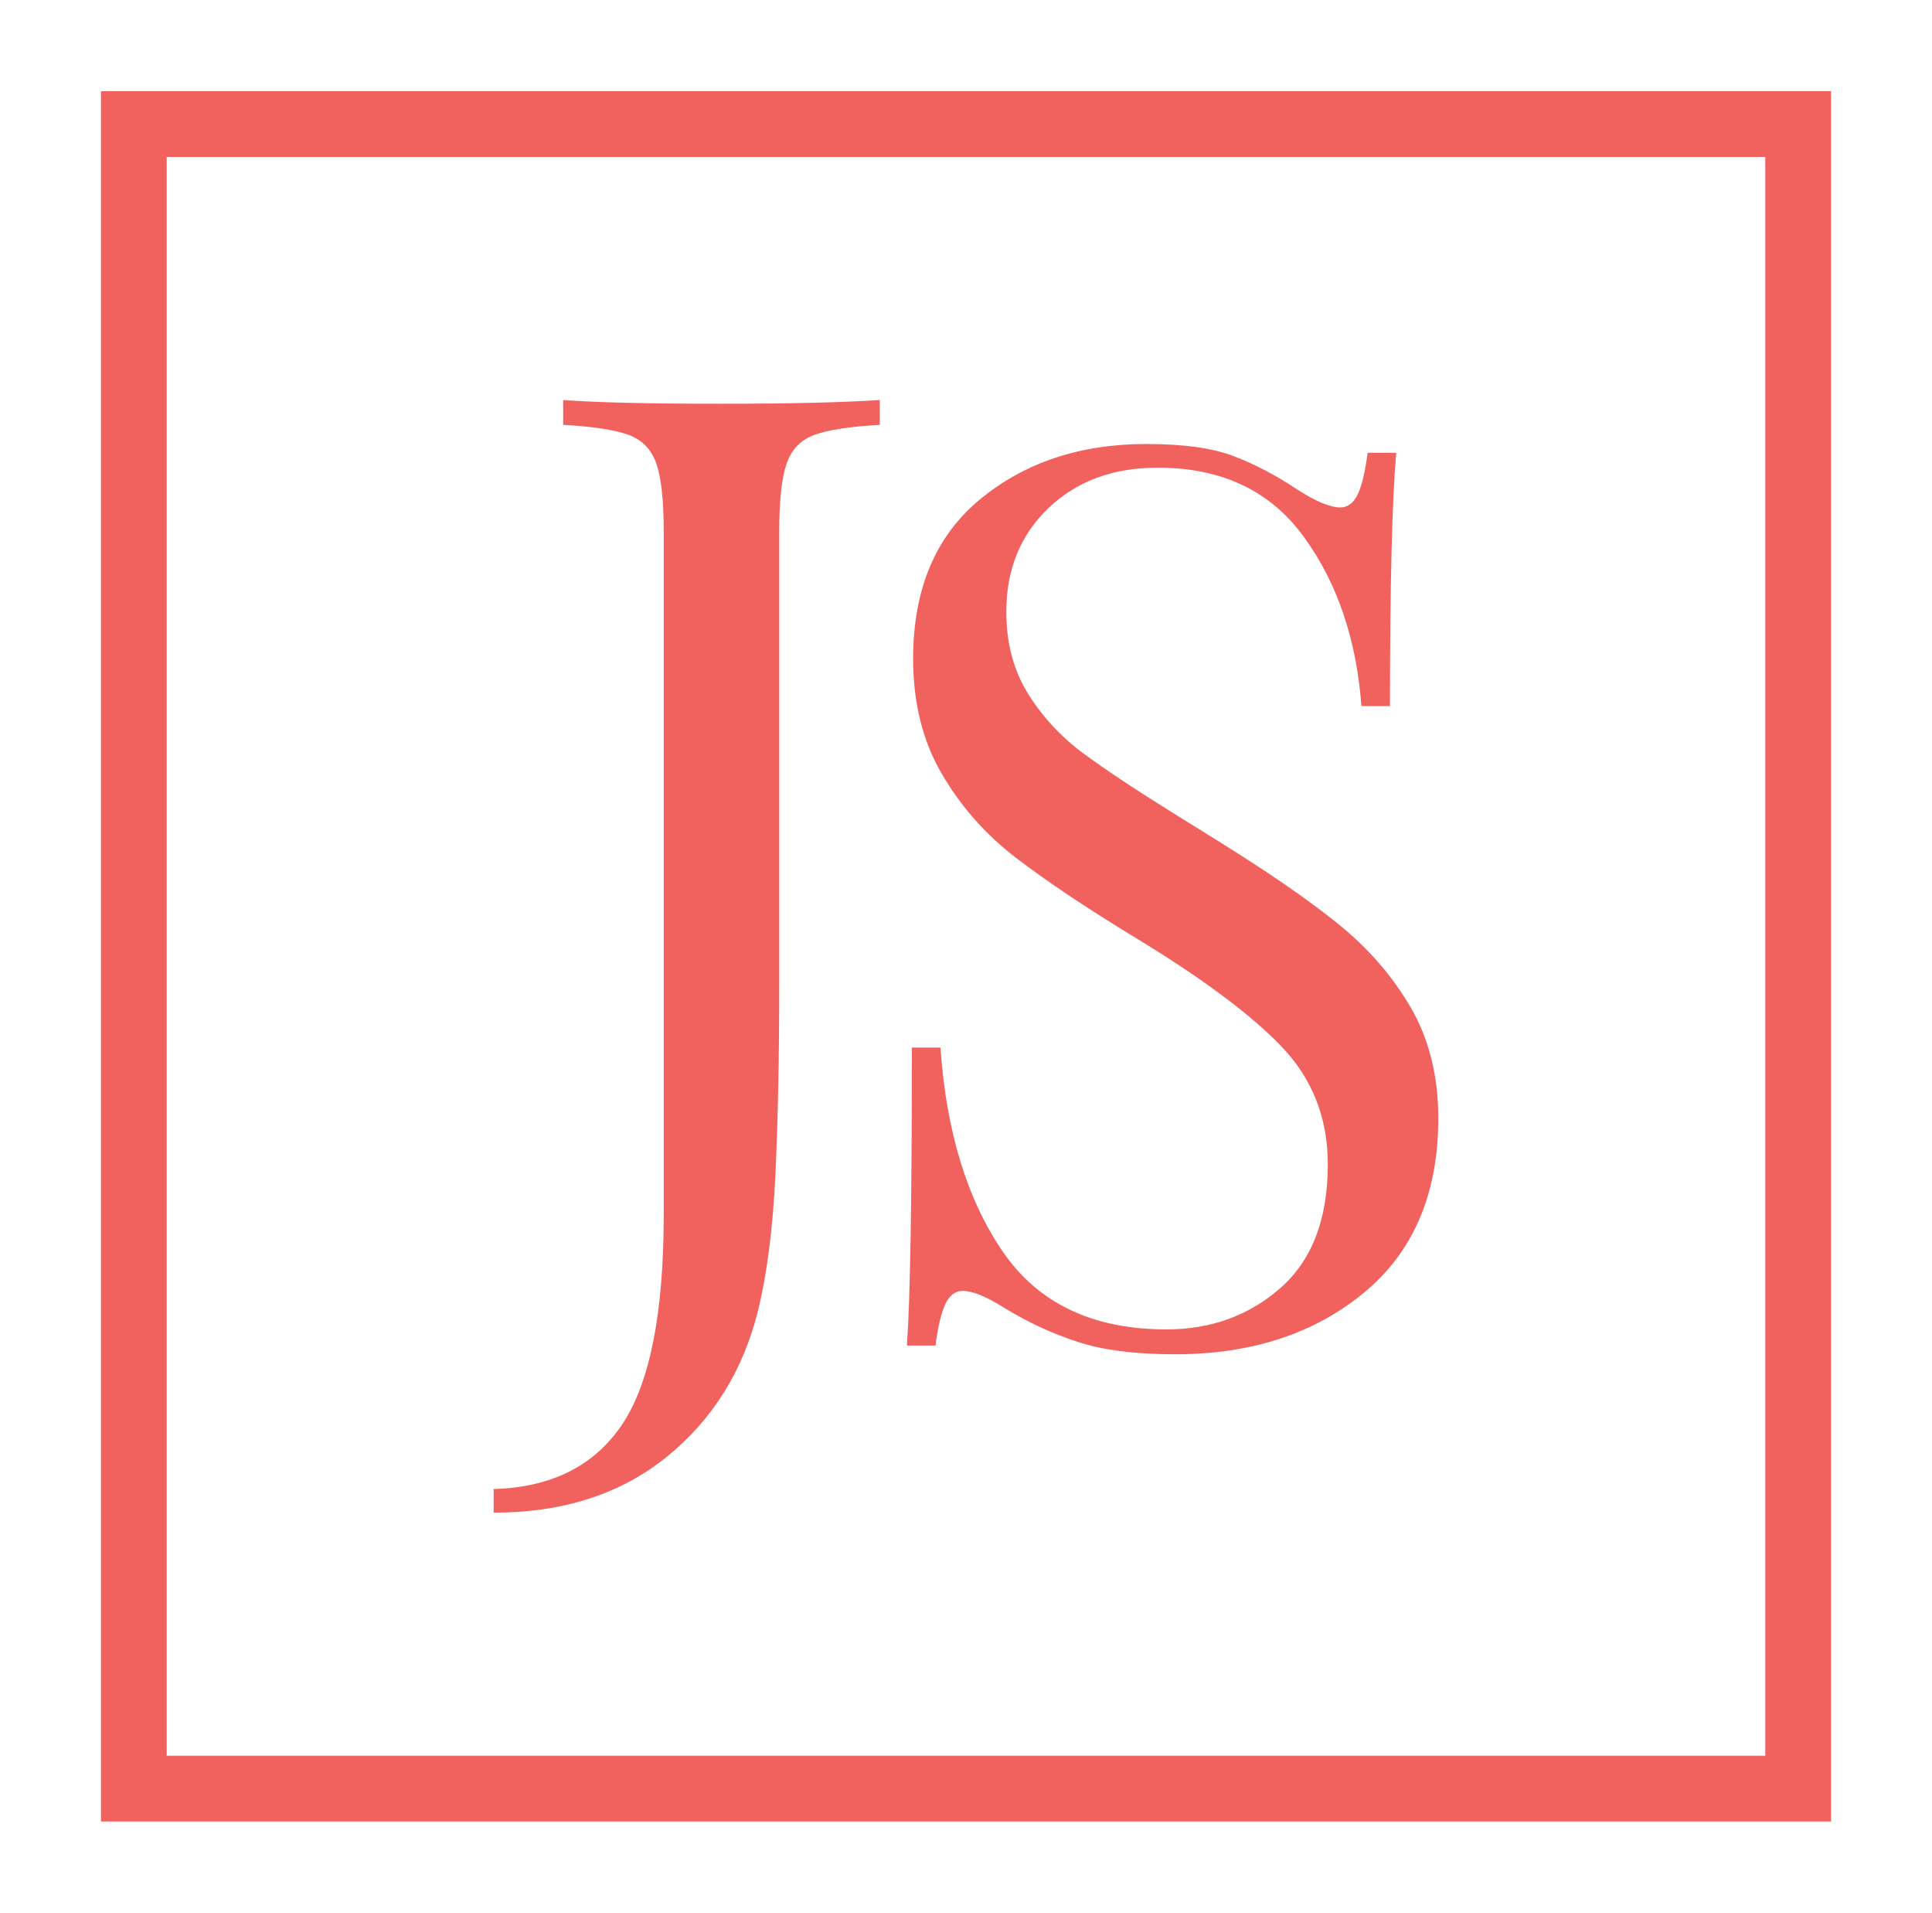
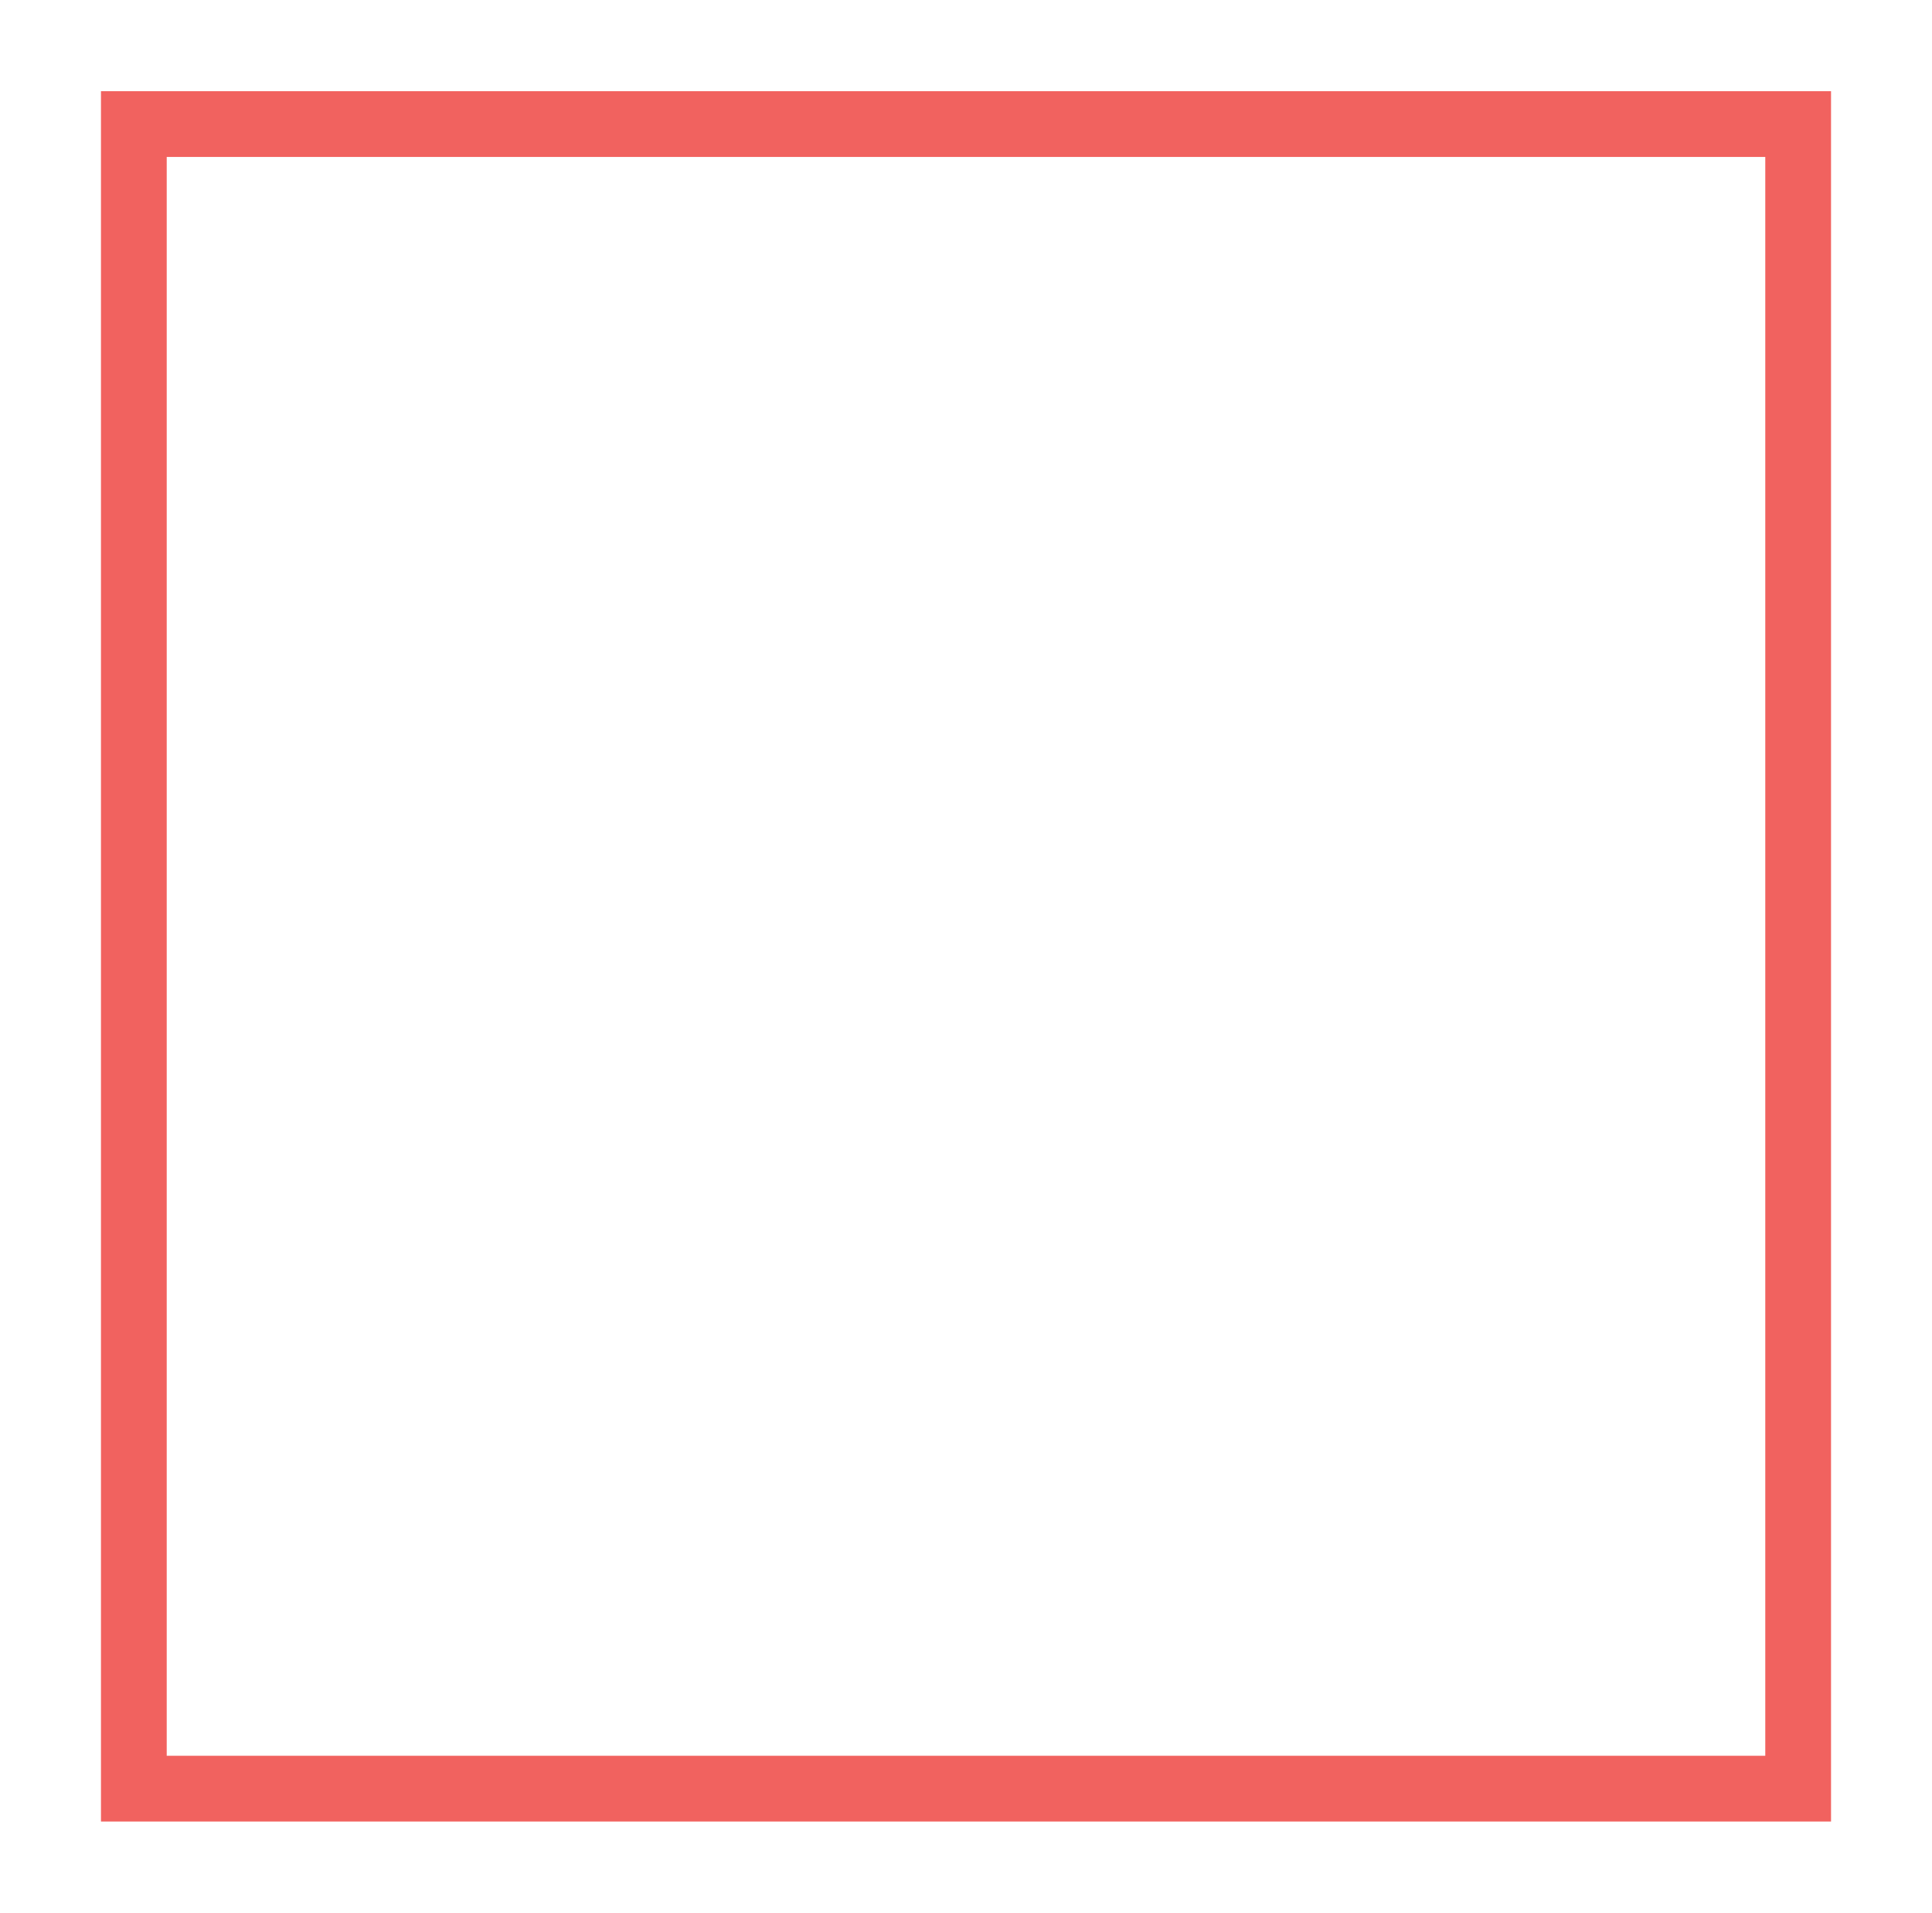
<svg xmlns="http://www.w3.org/2000/svg" id="Layer_1" viewBox="0 0 323.19 319.9">
  <defs>
    <style>.cls-1{fill:#f1625f;}.cls-2{fill:none;stroke:#f1625f;stroke-miterlimit:10;stroke-width:11px;}</style>
  </defs>
-   <path class="cls-1" d="M206.25,76.25c3.53,1.32,7.17,3.22,10.9,5.71,3.04,1.94,5.4,2.91,7.06,2.91,1.25,0,2.21-.73,2.91-2.18.69-1.45,1.25-3.77,1.66-6.96h4.78c-.69,8.03-1.04,22.15-1.04,42.37h-4.78c-.83-11.21-4.05-20.66-9.66-28.35s-13.74-11.53-24.4-11.53c-7.48,0-13.57,2.25-18.28,6.75-4.71,4.5-7.06,10.28-7.06,17.34,0,5.26,1.21,9.83,3.63,13.71,2.42,3.88,5.5,7.2,9.24,9.97,3.74,2.77,9.07,6.3,15.99,10.59l6.02,3.74c8.72,5.4,15.61,10.14,20.66,14.23,5.05,4.09,9.1,8.76,12.15,14.02,3.04,5.26,4.57,11.42,4.57,18.48,0,12.6-4.15,22.33-12.46,29.18-8.31,6.85-18.83,10.28-31.57,10.28-6.65,0-12.08-.69-16.3-2.08-4.23-1.38-8.28-3.25-12.15-5.61-3.05-1.94-5.4-2.91-7.06-2.91-1.25,0-2.22.73-2.91,2.18-.69,1.45-1.25,3.77-1.66,6.96h-4.78c.55-7.61.83-24.23.83-49.84h4.78c.97,13.99,4.43,25.34,10.38,34.06,5.95,8.72,15.09,13.08,27.42,13.08,7.48,0,13.84-2.32,19.11-6.96,5.26-4.64,7.89-11.53,7.89-20.67,0-7.75-2.6-14.33-7.79-19.73-5.19-5.4-13.4-11.49-24.61-18.28-8.17-4.98-14.78-9.41-19.83-13.29-5.06-3.87-9.17-8.55-12.36-14.02-3.19-5.47-4.78-11.87-4.78-19.21,0-11.63,3.74-20.52,11.21-26.69,7.48-6.16,16.75-9.24,27.83-9.24,6.09,0,10.9.66,14.43,1.97Z" />
-   <path class="cls-1" d="M82.57,249.05c9.69-.28,16.85-3.88,21.5-10.8,4.64-6.92,6.96-18.62,6.96-35.1v-114.23c0-5.26-.42-9.07-1.25-11.42-.83-2.35-2.39-3.95-4.67-4.78-2.28-.83-5.92-1.38-10.9-1.66v-4.15c5.82.42,14.54.62,26.17.62s20.28-.21,26.79-.62v4.15c-4.98.28-8.62.83-10.9,1.66-2.28.83-3.84,2.42-4.67,4.78-.83,2.36-1.25,6.16-1.25,11.42v76.01c0,11.77-.21,22.19-.62,31.26-.42,9.07-1.39,16.72-2.91,22.95-2.49,10.1-7.58,18.28-15.27,24.51-7.68,6.23-17.34,9.35-28.97,9.35v-3.95Z" />
  <rect class="cls-2" x="22.39" y="20.75" width="278.41" height="278.41" />
</svg>